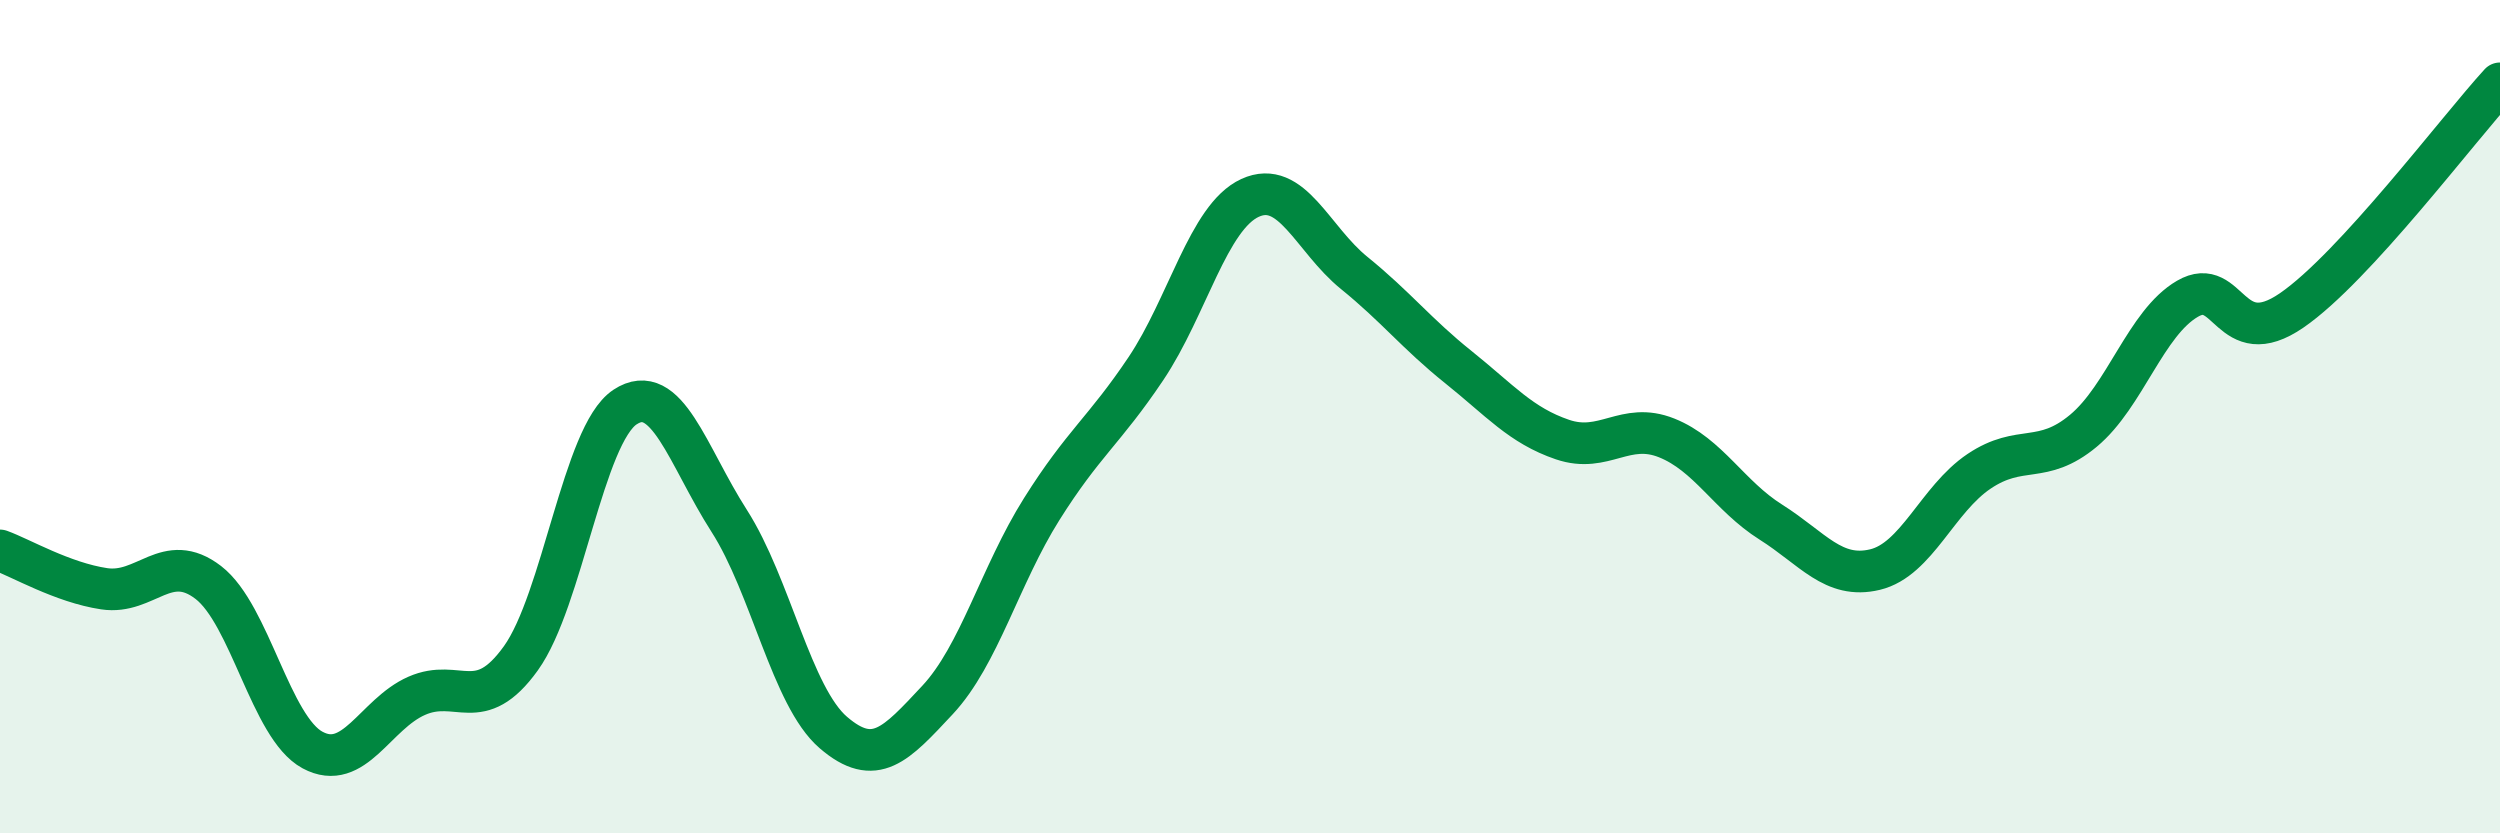
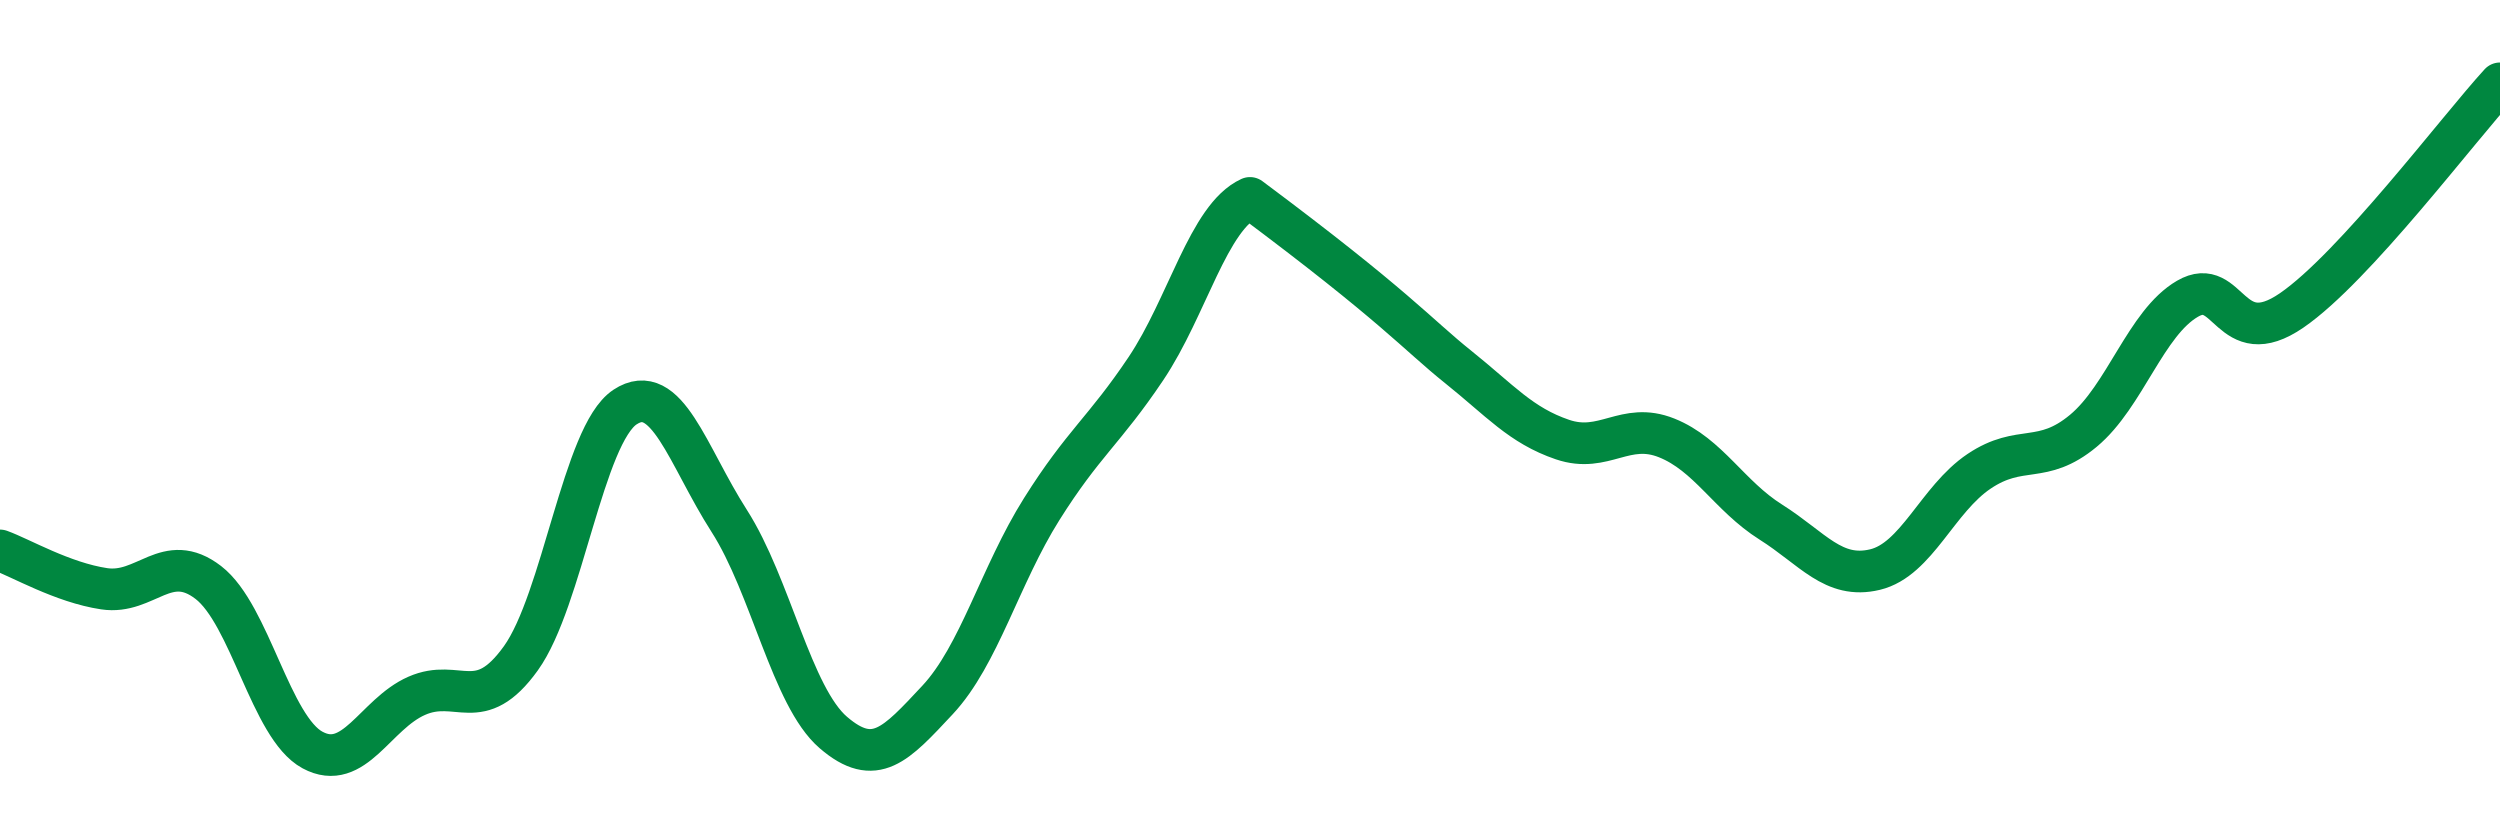
<svg xmlns="http://www.w3.org/2000/svg" width="60" height="20" viewBox="0 0 60 20">
-   <path d="M 0,13.21 C 0.5,13.39 1.5,13.98 2.5,14.13 C 3.5,14.28 4,13.21 5,13.98 C 6,14.75 6.5,17.46 7.5,18 C 8.5,18.54 9,17.14 10,16.7 C 11,16.26 11.5,17.19 12.5,15.8 C 13.5,14.41 14,10.43 15,9.77 C 16,9.11 16.5,10.94 17.5,12.5 C 18.5,14.06 19,16.72 20,17.58 C 21,18.44 21.5,17.87 22.5,16.8 C 23.5,15.73 24,13.81 25,12.22 C 26,10.63 26.5,10.34 27.5,8.85 C 28.5,7.36 29,5.21 30,4.75 C 31,4.29 31.5,5.74 32.5,6.55 C 33.5,7.36 34,8.01 35,8.81 C 36,9.61 36.5,10.21 37.5,10.55 C 38.5,10.89 39,10.11 40,10.51 C 41,10.91 41.5,11.9 42.5,12.53 C 43.5,13.16 44,13.91 45,13.67 C 46,13.43 46.5,11.98 47.5,11.31 C 48.5,10.64 49,11.17 50,10.34 C 51,9.51 51.5,7.75 52.5,7.17 C 53.5,6.59 53.5,8.48 55,7.45 C 56.5,6.42 59,3.09 60,2L60 20L0 20Z" fill="#008740" opacity="0.1" stroke-linecap="round" stroke-linejoin="round" />
-   <path d="M 0,13.21 C 0.5,13.39 1.5,13.98 2.5,14.13 C 3.5,14.28 4,13.21 5,13.98 C 6,14.75 6.5,17.46 7.5,18 C 8.5,18.54 9,17.14 10,16.7 C 11,16.26 11.5,17.19 12.5,15.8 C 13.5,14.41 14,10.43 15,9.77 C 16,9.11 16.5,10.94 17.5,12.5 C 18.5,14.06 19,16.72 20,17.58 C 21,18.44 21.5,17.87 22.5,16.8 C 23.5,15.73 24,13.81 25,12.22 C 26,10.63 26.5,10.34 27.5,8.85 C 28.5,7.36 29,5.21 30,4.75 C 31,4.29 31.5,5.74 32.5,6.55 C 33.5,7.36 34,8.01 35,8.81 C 36,9.61 36.5,10.21 37.5,10.55 C 38.5,10.89 39,10.11 40,10.51 C 41,10.91 41.5,11.9 42.5,12.53 C 43.5,13.16 44,13.91 45,13.67 C 46,13.43 46.5,11.98 47.5,11.31 C 48.5,10.64 49,11.17 50,10.34 C 51,9.51 51.5,7.75 52.5,7.17 C 53.5,6.59 53.5,8.48 55,7.45 C 56.5,6.42 59,3.09 60,2" stroke="#008740" stroke-width="1" fill="none" stroke-linecap="round" stroke-linejoin="round" />
+   <path d="M 0,13.21 C 0.5,13.39 1.5,13.98 2.5,14.13 C 3.5,14.28 4,13.21 5,13.98 C 6,14.75 6.5,17.46 7.5,18 C 8.5,18.54 9,17.14 10,16.7 C 11,16.26 11.5,17.19 12.5,15.8 C 13.5,14.41 14,10.43 15,9.77 C 16,9.11 16.5,10.94 17.5,12.5 C 18.5,14.06 19,16.72 20,17.58 C 21,18.44 21.5,17.87 22.5,16.8 C 23.5,15.73 24,13.81 25,12.22 C 26,10.63 26.5,10.34 27.5,8.85 C 28.5,7.36 29,5.21 30,4.75 C 33.5,7.36 34,8.01 35,8.81 C 36,9.61 36.5,10.21 37.5,10.55 C 38.5,10.89 39,10.11 40,10.51 C 41,10.91 41.5,11.9 42.5,12.53 C 43.5,13.16 44,13.91 45,13.67 C 46,13.43 46.5,11.98 47.5,11.31 C 48.5,10.64 49,11.17 50,10.34 C 51,9.51 51.5,7.75 52.5,7.17 C 53.5,6.59 53.5,8.48 55,7.45 C 56.5,6.42 59,3.09 60,2" stroke="#008740" stroke-width="1" fill="none" stroke-linecap="round" stroke-linejoin="round" />
</svg>